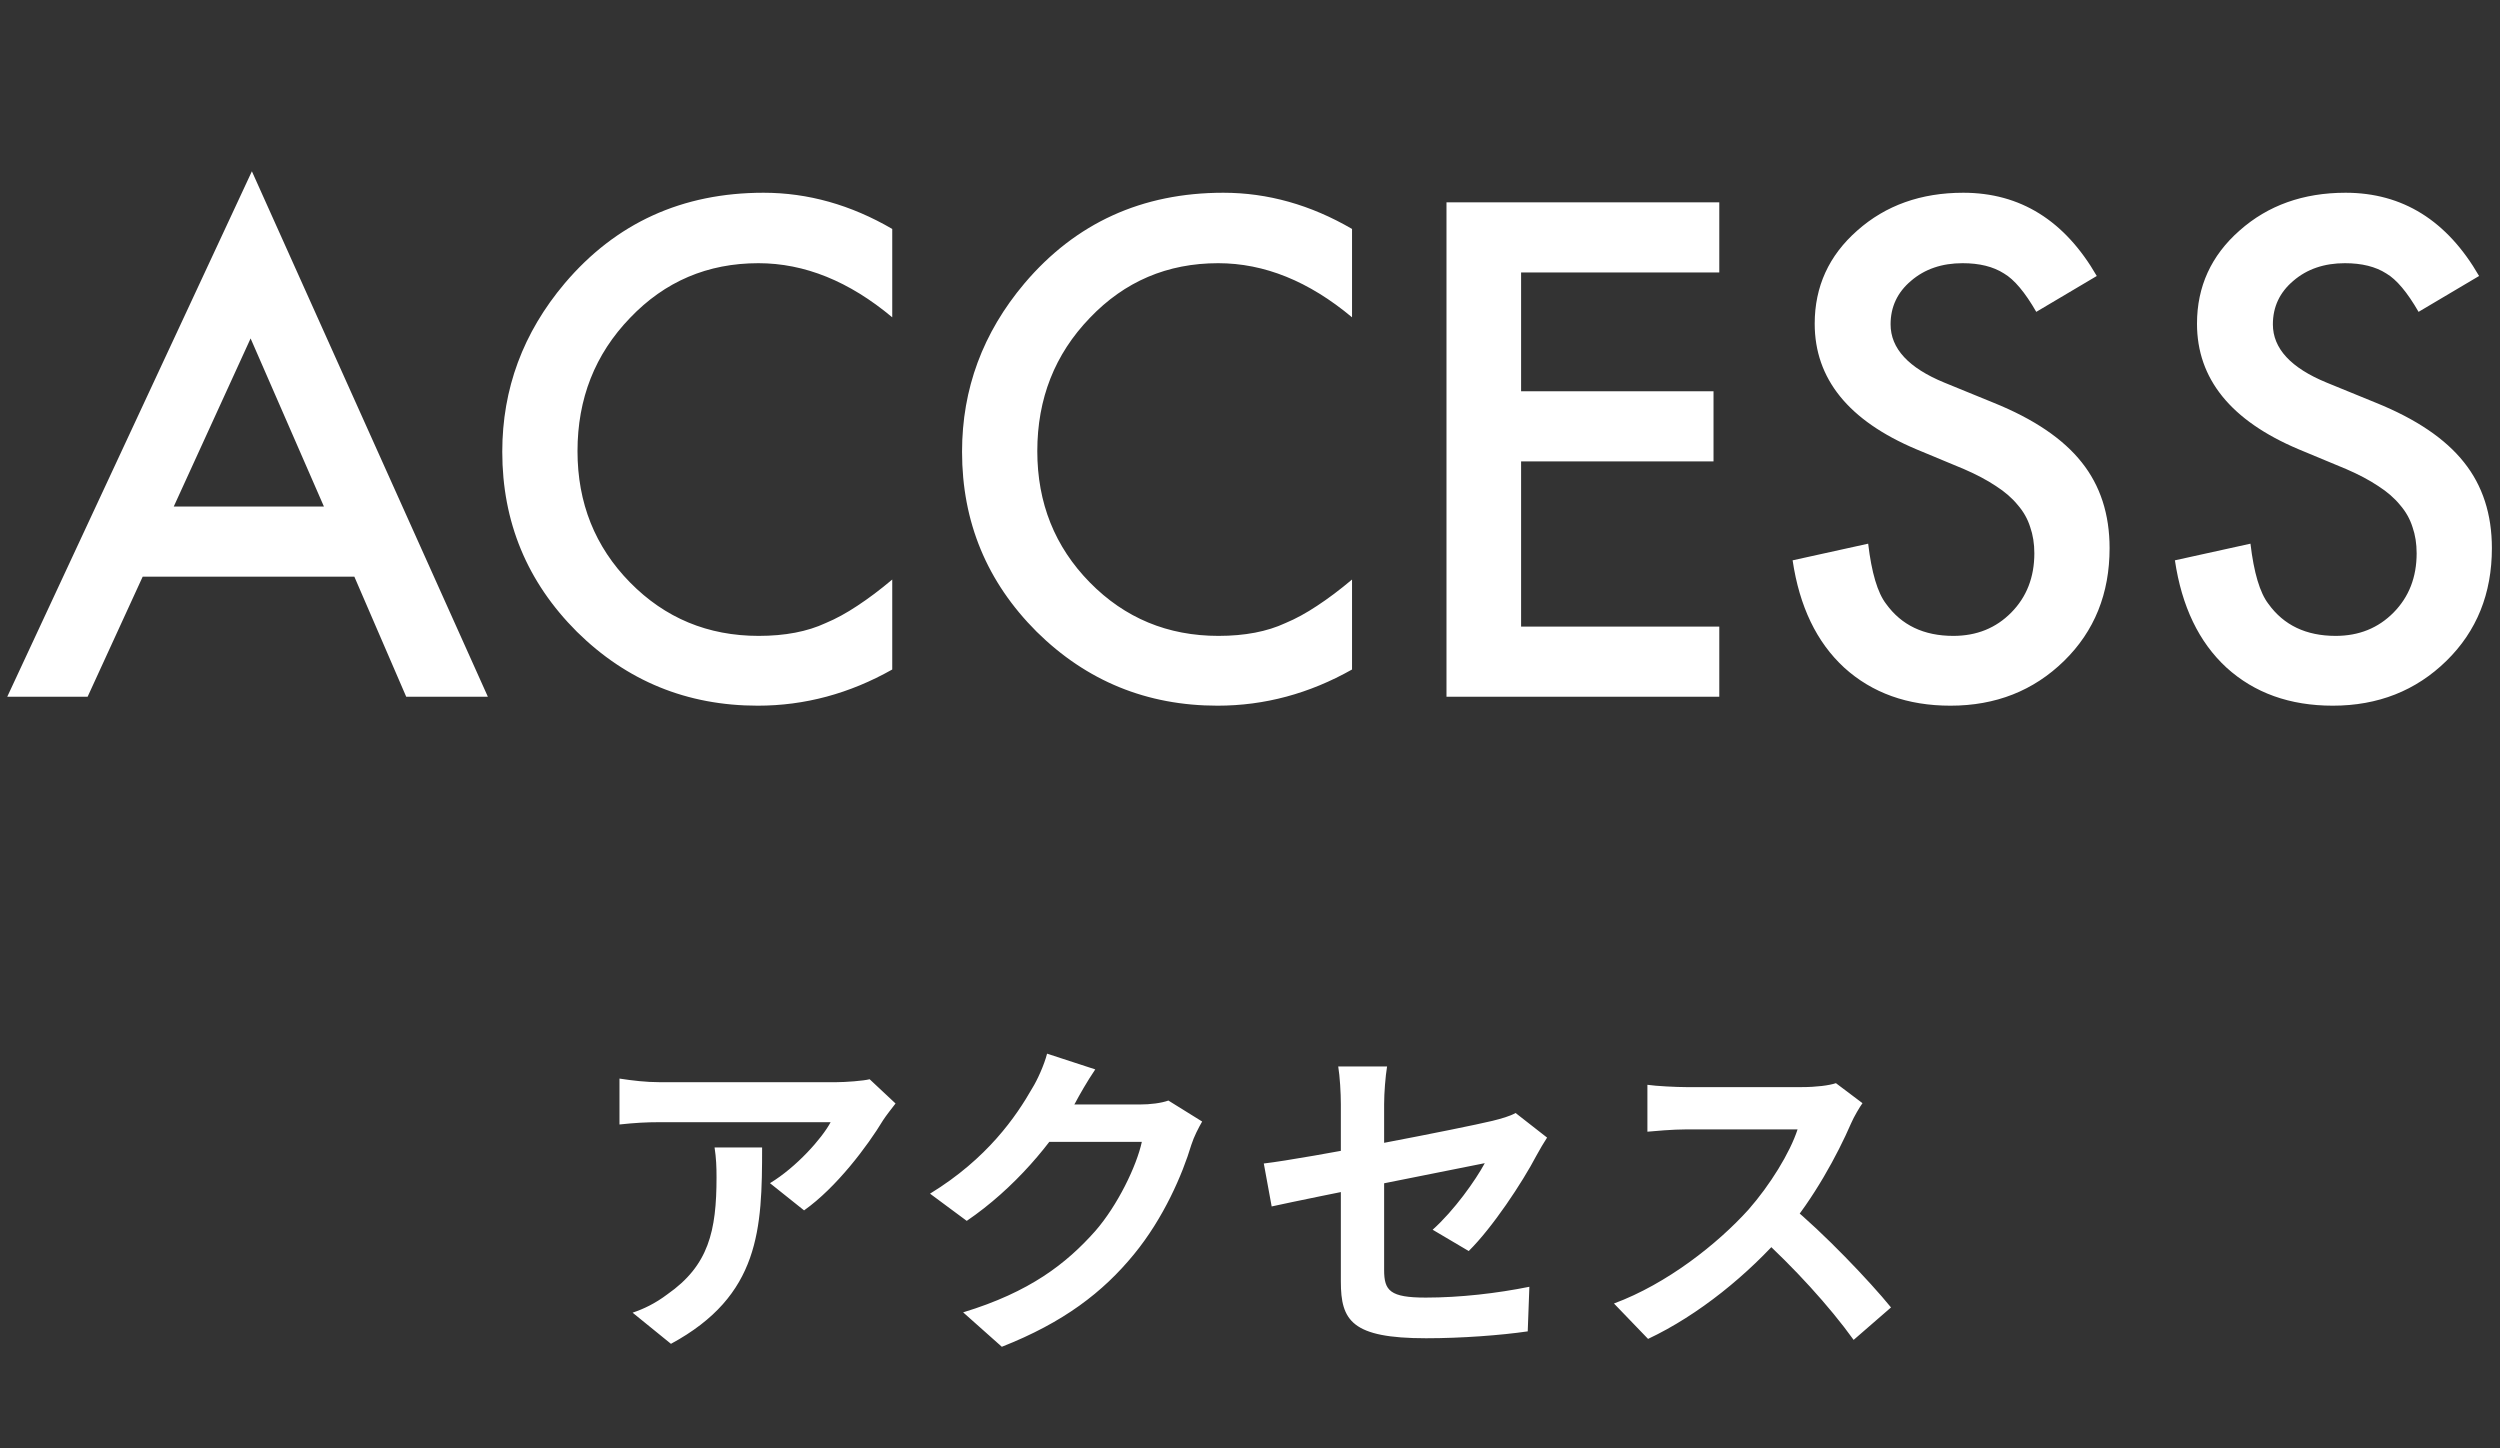
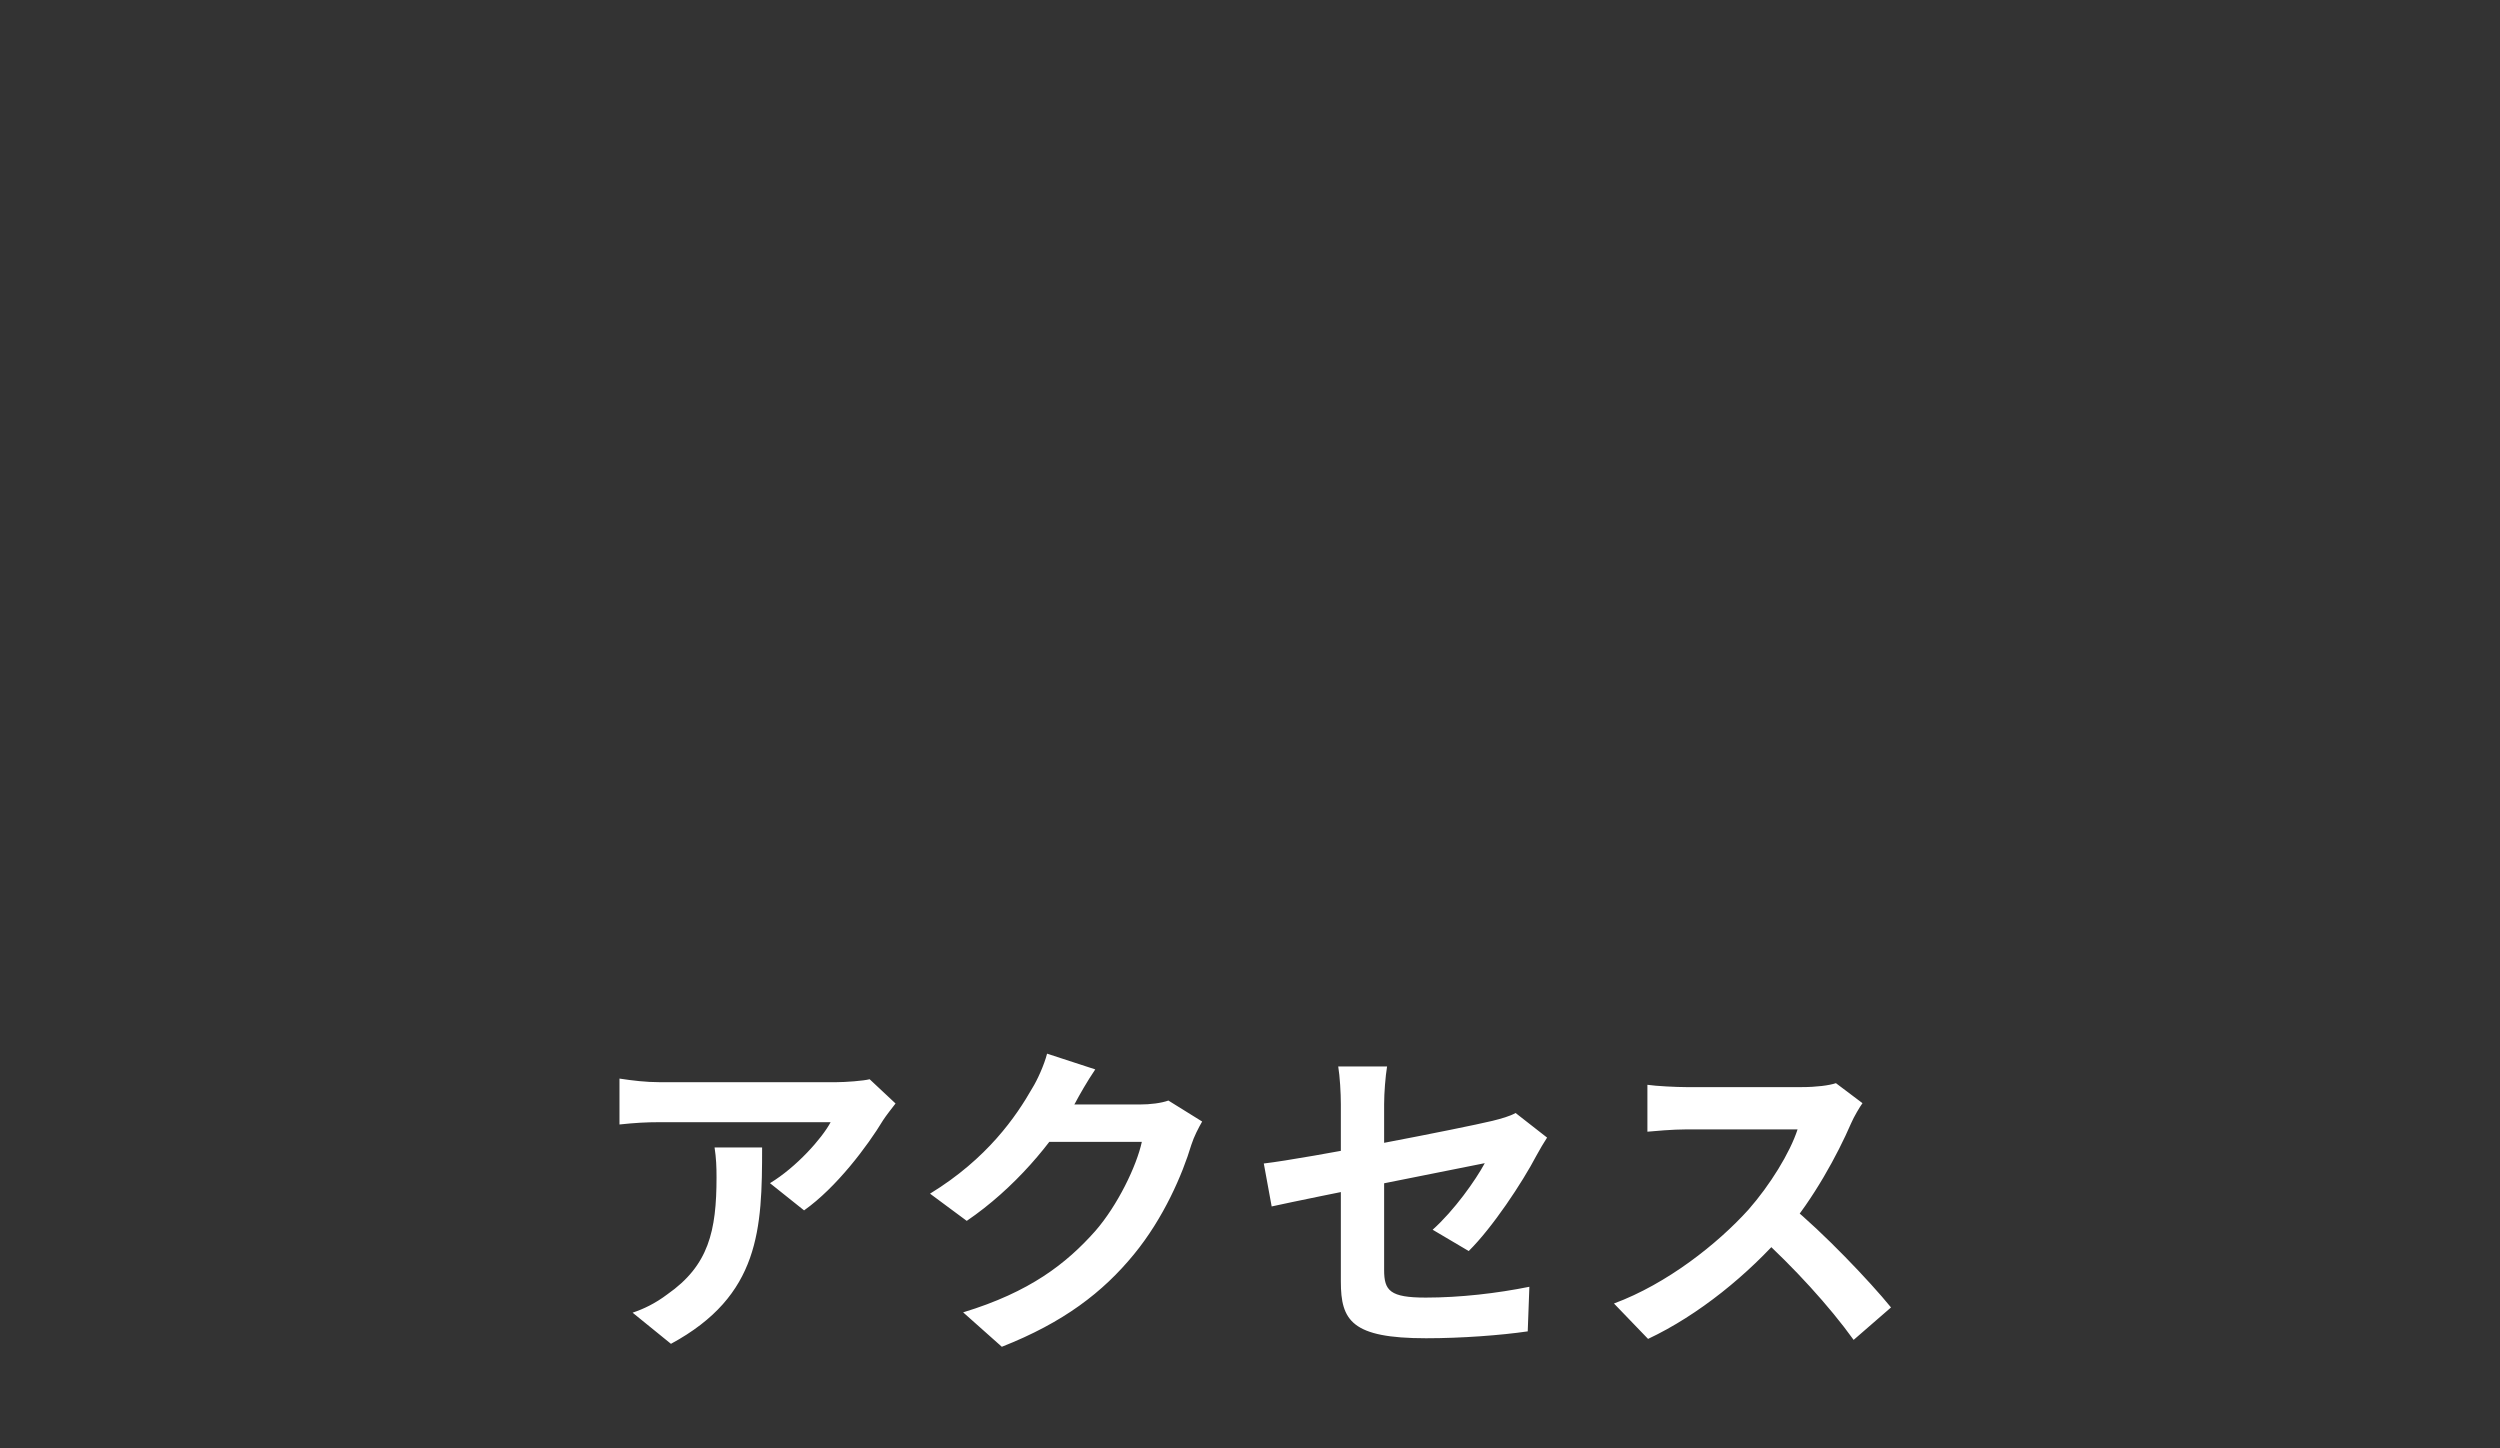
<svg xmlns="http://www.w3.org/2000/svg" width="183" height="106" viewBox="0 0 183 106" fill="none">
  <rect x="0" y="0" width="183" height="106" fill="#333333" stroke="none" />
-   <path d="M25.938 42.211H10.445L6.414 51H0.531L18.438 12.539L35.711 51H29.734L25.938 42.211ZM23.711 37.078L18.344 24.773L12.719 37.078H23.711ZM65.312 16.758V23.227C62.156 20.586 58.891 19.266 55.516 19.266C51.797 19.266 48.664 20.602 46.117 23.273C43.555 25.93 42.273 29.18 42.273 33.023C42.273 36.82 43.555 40.023 46.117 42.633C48.68 45.242 51.82 46.547 55.539 46.547C57.461 46.547 59.094 46.234 60.438 45.609C61.188 45.297 61.961 44.875 62.758 44.344C63.57 43.812 64.422 43.172 65.312 42.422V49.008C62.188 50.773 58.906 51.656 55.469 51.656C50.297 51.656 45.883 49.852 42.227 46.242C38.586 42.602 36.766 38.211 36.766 33.07C36.766 28.461 38.289 24.352 41.336 20.742C45.086 16.32 49.938 14.109 55.891 14.109C59.141 14.109 62.281 14.992 65.312 16.758ZM98.969 16.758V23.227C95.812 20.586 92.547 19.266 89.172 19.266C85.453 19.266 82.32 20.602 79.773 23.273C77.211 25.93 75.93 29.18 75.93 33.023C75.93 36.82 77.211 40.023 79.773 42.633C82.336 45.242 85.477 46.547 89.195 46.547C91.117 46.547 92.75 46.234 94.094 45.609C94.844 45.297 95.617 44.875 96.414 44.344C97.227 43.812 98.078 43.172 98.969 42.422V49.008C95.844 50.773 92.562 51.656 89.125 51.656C83.953 51.656 79.539 49.852 75.883 46.242C72.242 42.602 70.422 38.211 70.422 33.07C70.422 28.461 71.945 24.352 74.992 20.742C78.742 16.32 83.594 14.109 89.547 14.109C92.797 14.109 95.938 14.992 98.969 16.758ZM125.852 19.945H111.344V28.641H125.43V33.773H111.344V45.867H125.852V51H105.883V14.812H125.852V19.945ZM153.484 20.203L149.055 22.828C148.227 21.391 147.438 20.453 146.688 20.016C145.906 19.516 144.898 19.266 143.664 19.266C142.148 19.266 140.891 19.695 139.891 20.555C138.891 21.398 138.391 22.461 138.391 23.742C138.391 25.508 139.703 26.93 142.328 28.008L145.938 29.484C148.875 30.672 151.023 32.125 152.383 33.844C153.742 35.547 154.422 37.641 154.422 40.125C154.422 43.453 153.312 46.203 151.094 48.375C148.859 50.562 146.086 51.656 142.773 51.656C139.633 51.656 137.039 50.727 134.992 48.867C132.977 47.008 131.719 44.391 131.219 41.016L136.75 39.797C137 41.922 137.438 43.391 138.062 44.203C139.188 45.766 140.828 46.547 142.984 46.547C144.688 46.547 146.102 45.977 147.227 44.836C148.352 43.695 148.914 42.25 148.914 40.5C148.914 39.797 148.812 39.156 148.609 38.578C148.422 37.984 148.117 37.445 147.695 36.961C147.289 36.461 146.758 36 146.102 35.578C145.445 35.141 144.664 34.727 143.758 34.336L140.266 32.883C135.312 30.789 132.836 27.727 132.836 23.695C132.836 20.977 133.875 18.703 135.953 16.875C138.031 15.031 140.617 14.109 143.711 14.109C147.883 14.109 151.141 16.141 153.484 20.203ZM181.469 20.203L177.039 22.828C176.211 21.391 175.422 20.453 174.672 20.016C173.891 19.516 172.883 19.266 171.648 19.266C170.133 19.266 168.875 19.695 167.875 20.555C166.875 21.398 166.375 22.461 166.375 23.742C166.375 25.508 167.688 26.93 170.312 28.008L173.922 29.484C176.859 30.672 179.008 32.125 180.367 33.844C181.727 35.547 182.406 37.641 182.406 40.125C182.406 43.453 181.297 46.203 179.078 48.375C176.844 50.562 174.07 51.656 170.758 51.656C167.617 51.656 165.023 50.727 162.977 48.867C160.961 47.008 159.703 44.391 159.203 41.016L164.734 39.797C164.984 41.922 165.422 43.391 166.047 44.203C167.172 45.766 168.812 46.547 170.969 46.547C172.672 46.547 174.086 45.977 175.211 44.836C176.336 43.695 176.898 42.25 176.898 40.5C176.898 39.797 176.797 39.156 176.594 38.578C176.406 37.984 176.102 37.445 175.68 36.961C175.273 36.461 174.742 36 174.086 35.578C173.43 35.141 172.648 34.727 171.742 34.336L168.25 32.883C163.297 30.789 160.82 27.727 160.82 23.695C160.82 20.977 161.859 18.703 163.938 16.875C166.016 15.031 168.602 14.109 171.695 14.109C175.867 14.109 179.125 16.141 181.469 20.203Z" fill="white" />
  <path d="M65.554 80.776C65.314 81.088 64.858 81.664 64.642 82C63.514 83.872 61.234 86.92 58.858 88.6L56.362 86.608C58.306 85.432 60.178 83.32 60.802 82.144C59.338 82.144 49.786 82.144 48.274 82.144C47.29 82.144 46.474 82.192 45.346 82.312V78.952C46.282 79.096 47.29 79.216 48.274 79.216C49.786 79.216 59.962 79.216 61.21 79.216C61.882 79.216 63.202 79.12 63.658 79L65.554 80.776ZM55.786 83.992C55.786 89.944 55.642 94.84 49.114 98.368L46.306 96.088C47.098 95.824 47.962 95.416 48.85 94.744C51.874 92.632 52.45 90.112 52.45 86.176C52.45 85.408 52.426 84.784 52.306 83.992H55.786ZM87.998 82.096C87.734 82.552 87.398 83.2 87.206 83.8C86.558 85.96 85.19 89.152 83.006 91.816C80.726 94.6 77.846 96.808 73.334 98.584L70.502 96.064C75.398 94.576 78.062 92.488 80.174 90.112C81.806 88.24 83.198 85.36 83.582 83.584H75.494L76.598 80.848C77.654 80.848 82.694 80.848 83.438 80.848C84.182 80.848 84.998 80.752 85.526 80.56L87.998 82.096ZM80.174 78.28C79.598 79.12 78.974 80.224 78.71 80.728C77.078 83.632 74.222 87.016 70.766 89.368L68.078 87.376C72.278 84.808 74.39 81.712 75.566 79.648C75.926 79.072 76.43 77.968 76.646 77.128L80.174 78.28ZM98.15 93.808C98.15 91.84 98.15 83.728 98.15 80.824C98.15 80.008 98.078 78.784 97.958 78.064H101.534C101.414 78.784 101.318 80.008 101.318 80.824C101.318 83.704 101.318 90.304 101.318 92.968C101.318 94.48 101.75 94.984 104.366 94.984C106.886 94.984 109.574 94.672 111.95 94.192L111.83 97.456C109.862 97.744 106.982 97.96 104.39 97.96C98.942 97.96 98.15 96.664 98.15 93.808ZM113.246 83.272C113.03 83.608 112.694 84.16 112.478 84.568C111.422 86.584 109.238 89.872 107.51 91.576L104.87 90.016C106.454 88.6 108.014 86.392 108.686 85.144C107.222 85.432 96.134 87.64 93.086 88.312L92.51 85.168C95.774 84.784 107.054 82.576 109.238 82.048C109.91 81.88 110.51 81.712 110.942 81.472L113.246 83.272ZM136.334 80.752C136.142 81.016 135.71 81.736 135.494 82.24C134.51 84.52 132.734 87.784 130.67 90.184C127.982 93.28 124.358 96.256 120.638 98.008L118.142 95.416C122.03 93.976 125.726 91.048 127.982 88.552C129.566 86.752 131.03 84.376 131.582 82.672C130.574 82.672 124.454 82.672 123.422 82.672C122.438 82.672 121.118 82.792 120.59 82.84V79.408C121.238 79.504 122.726 79.576 123.422 79.576C124.694 79.576 130.838 79.576 131.894 79.576C132.95 79.576 133.886 79.456 134.39 79.288L136.334 80.752ZM130.982 88.192C133.454 90.208 136.862 93.784 138.422 95.704L135.686 98.08C133.91 95.608 131.294 92.752 128.726 90.424L130.982 88.192Z" fill="white" />
</svg>